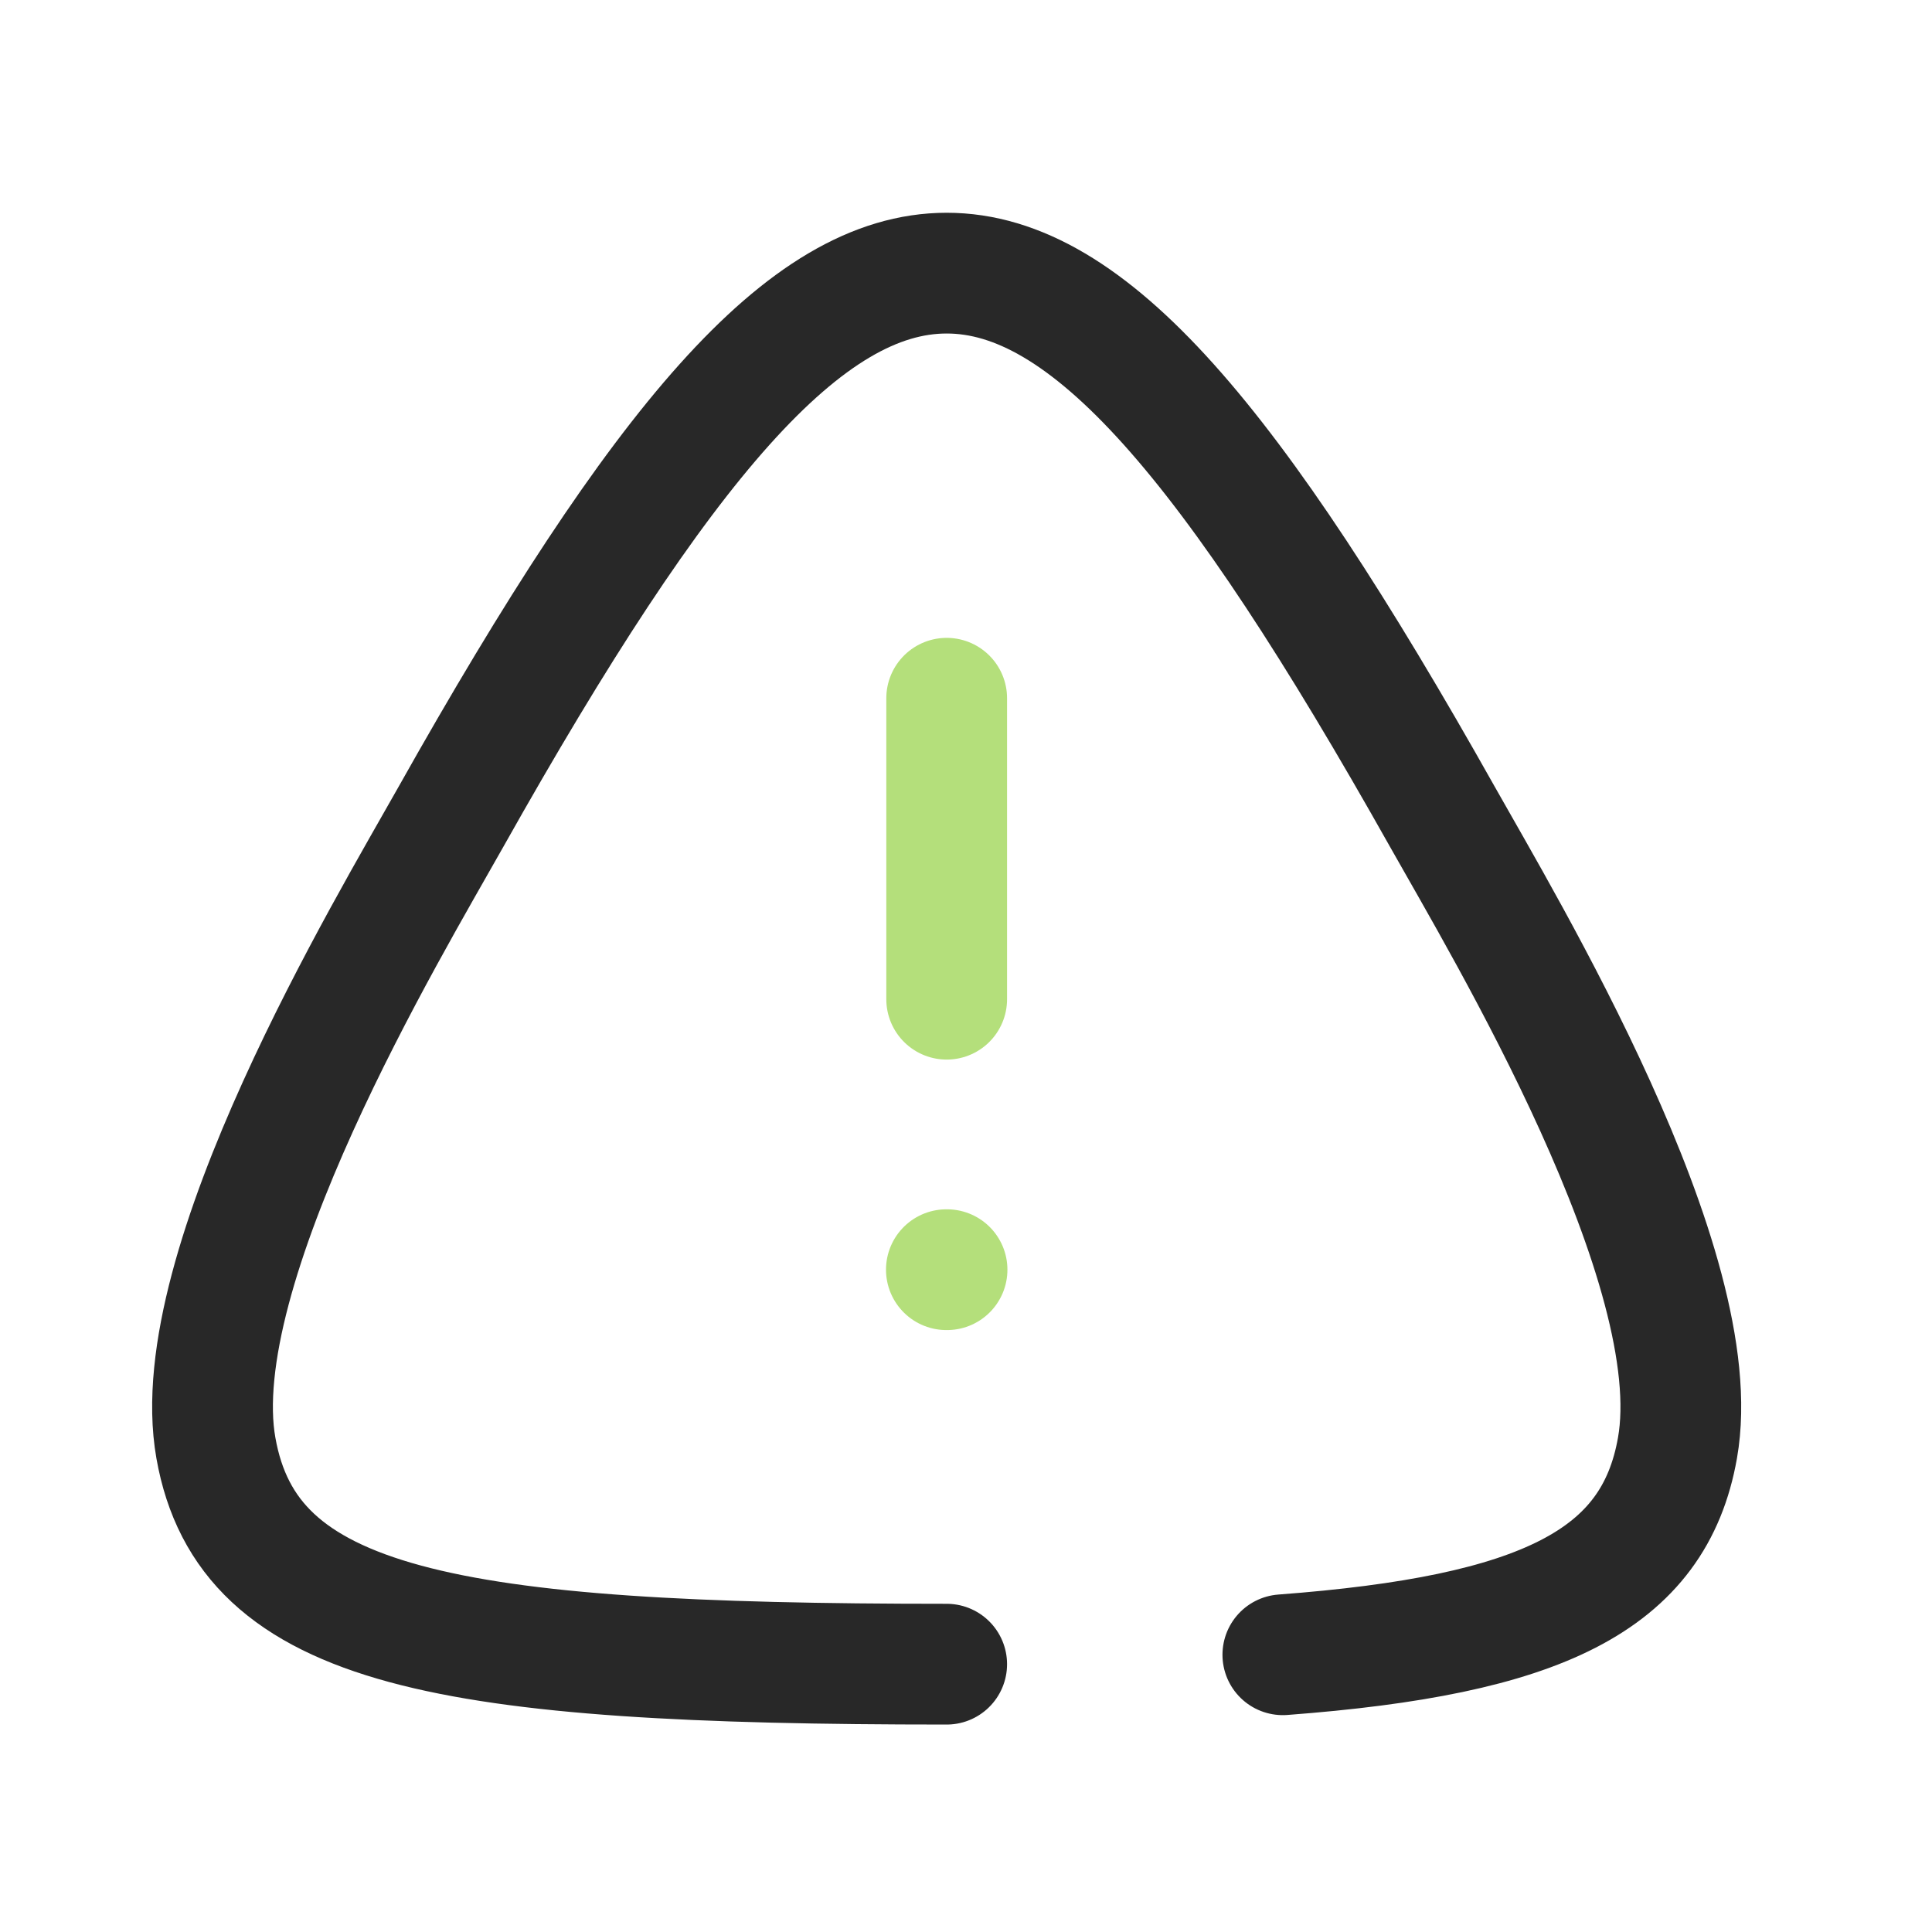
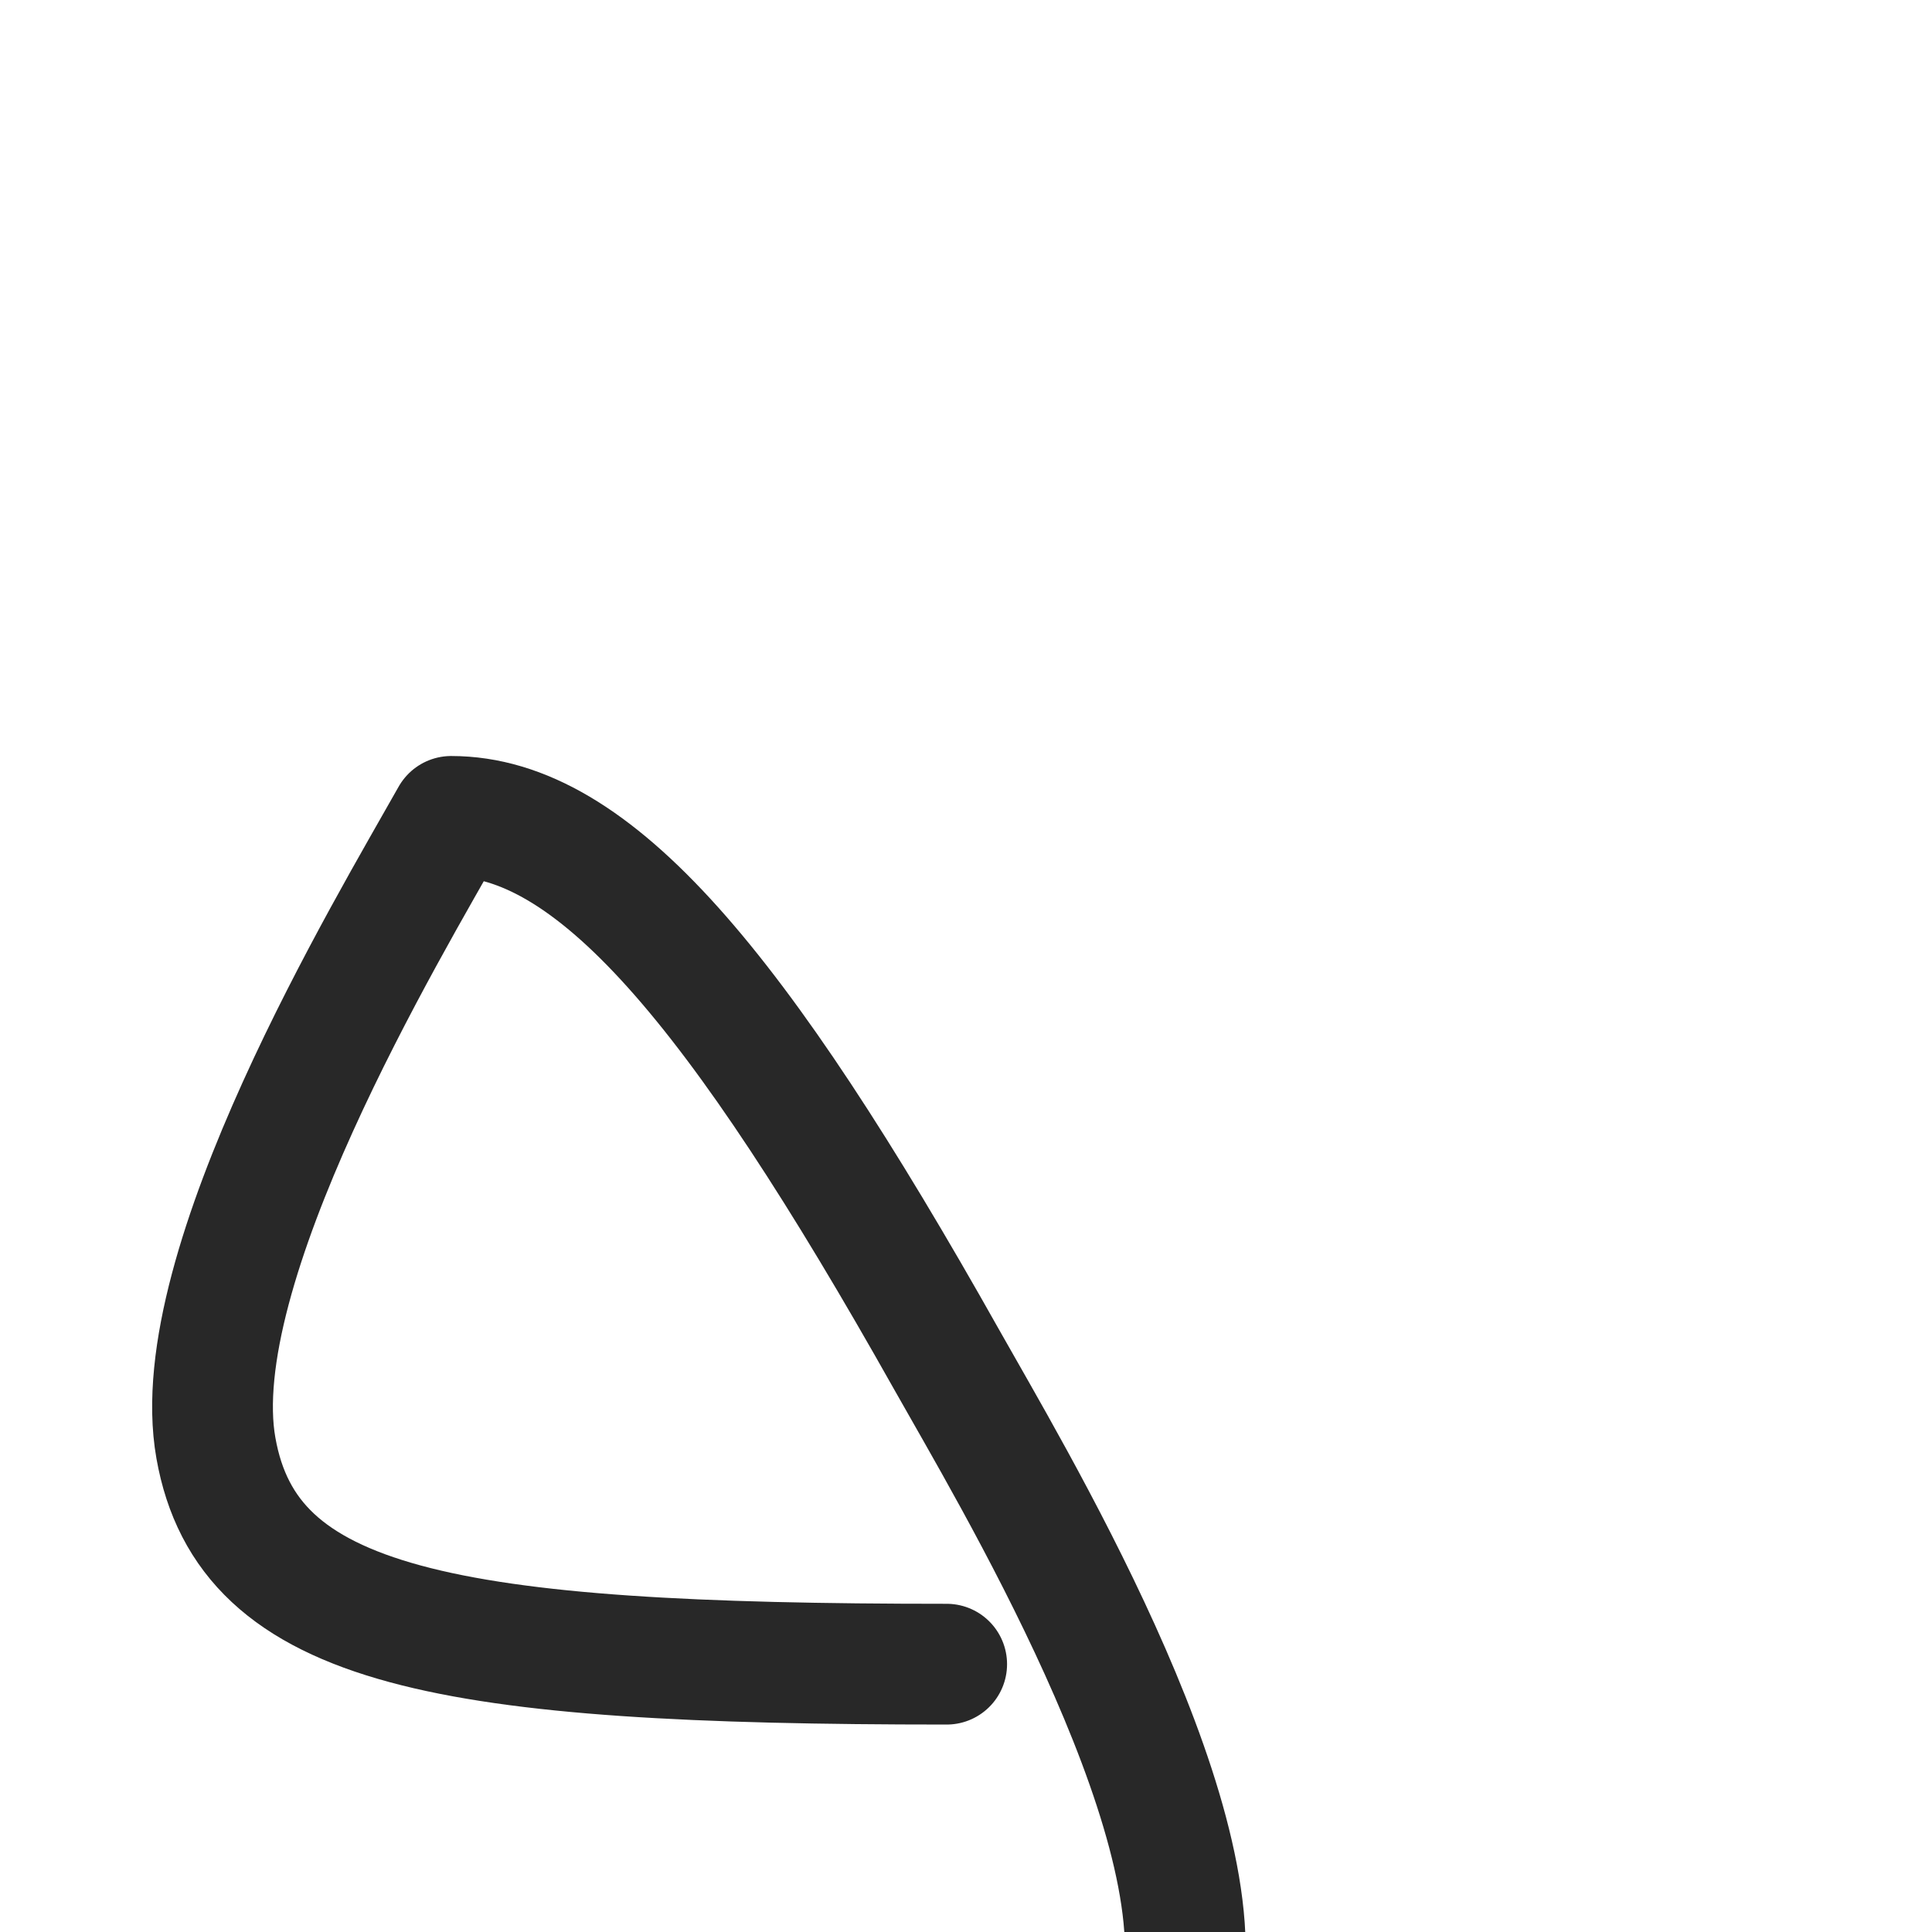
<svg xmlns="http://www.w3.org/2000/svg" width="32" height="32" fill="none">
-   <path stroke="#282828" stroke-linecap="round" stroke-linejoin="round" stroke-width="2" d="M15.68 27.564c-8.312 0-11.575-.59-12.104-3.58-.53-2.989 2.855-8.609 3.897-10.462C10.96 7.32 13.33 4.524 15.68 4.524c2.35 0 4.72 2.796 8.207 8.998 1.042 1.853 4.427 7.473 3.897 10.462-.388 2.2-2.26 3.102-6.536 3.424" />
-   <path stroke="#B4DF7B" stroke-linecap="round" stroke-linejoin="round" stroke-width="2" d="M15.68 11.565v4.985m-.005 4.48h.011" />
+   <path stroke="#282828" stroke-linecap="round" stroke-linejoin="round" stroke-width="2" d="M15.68 27.564c-8.312 0-11.575-.59-12.104-3.58-.53-2.989 2.855-8.609 3.897-10.462c2.35 0 4.72 2.796 8.207 8.998 1.042 1.853 4.427 7.473 3.897 10.462-.388 2.2-2.26 3.102-6.536 3.424" />
</svg>